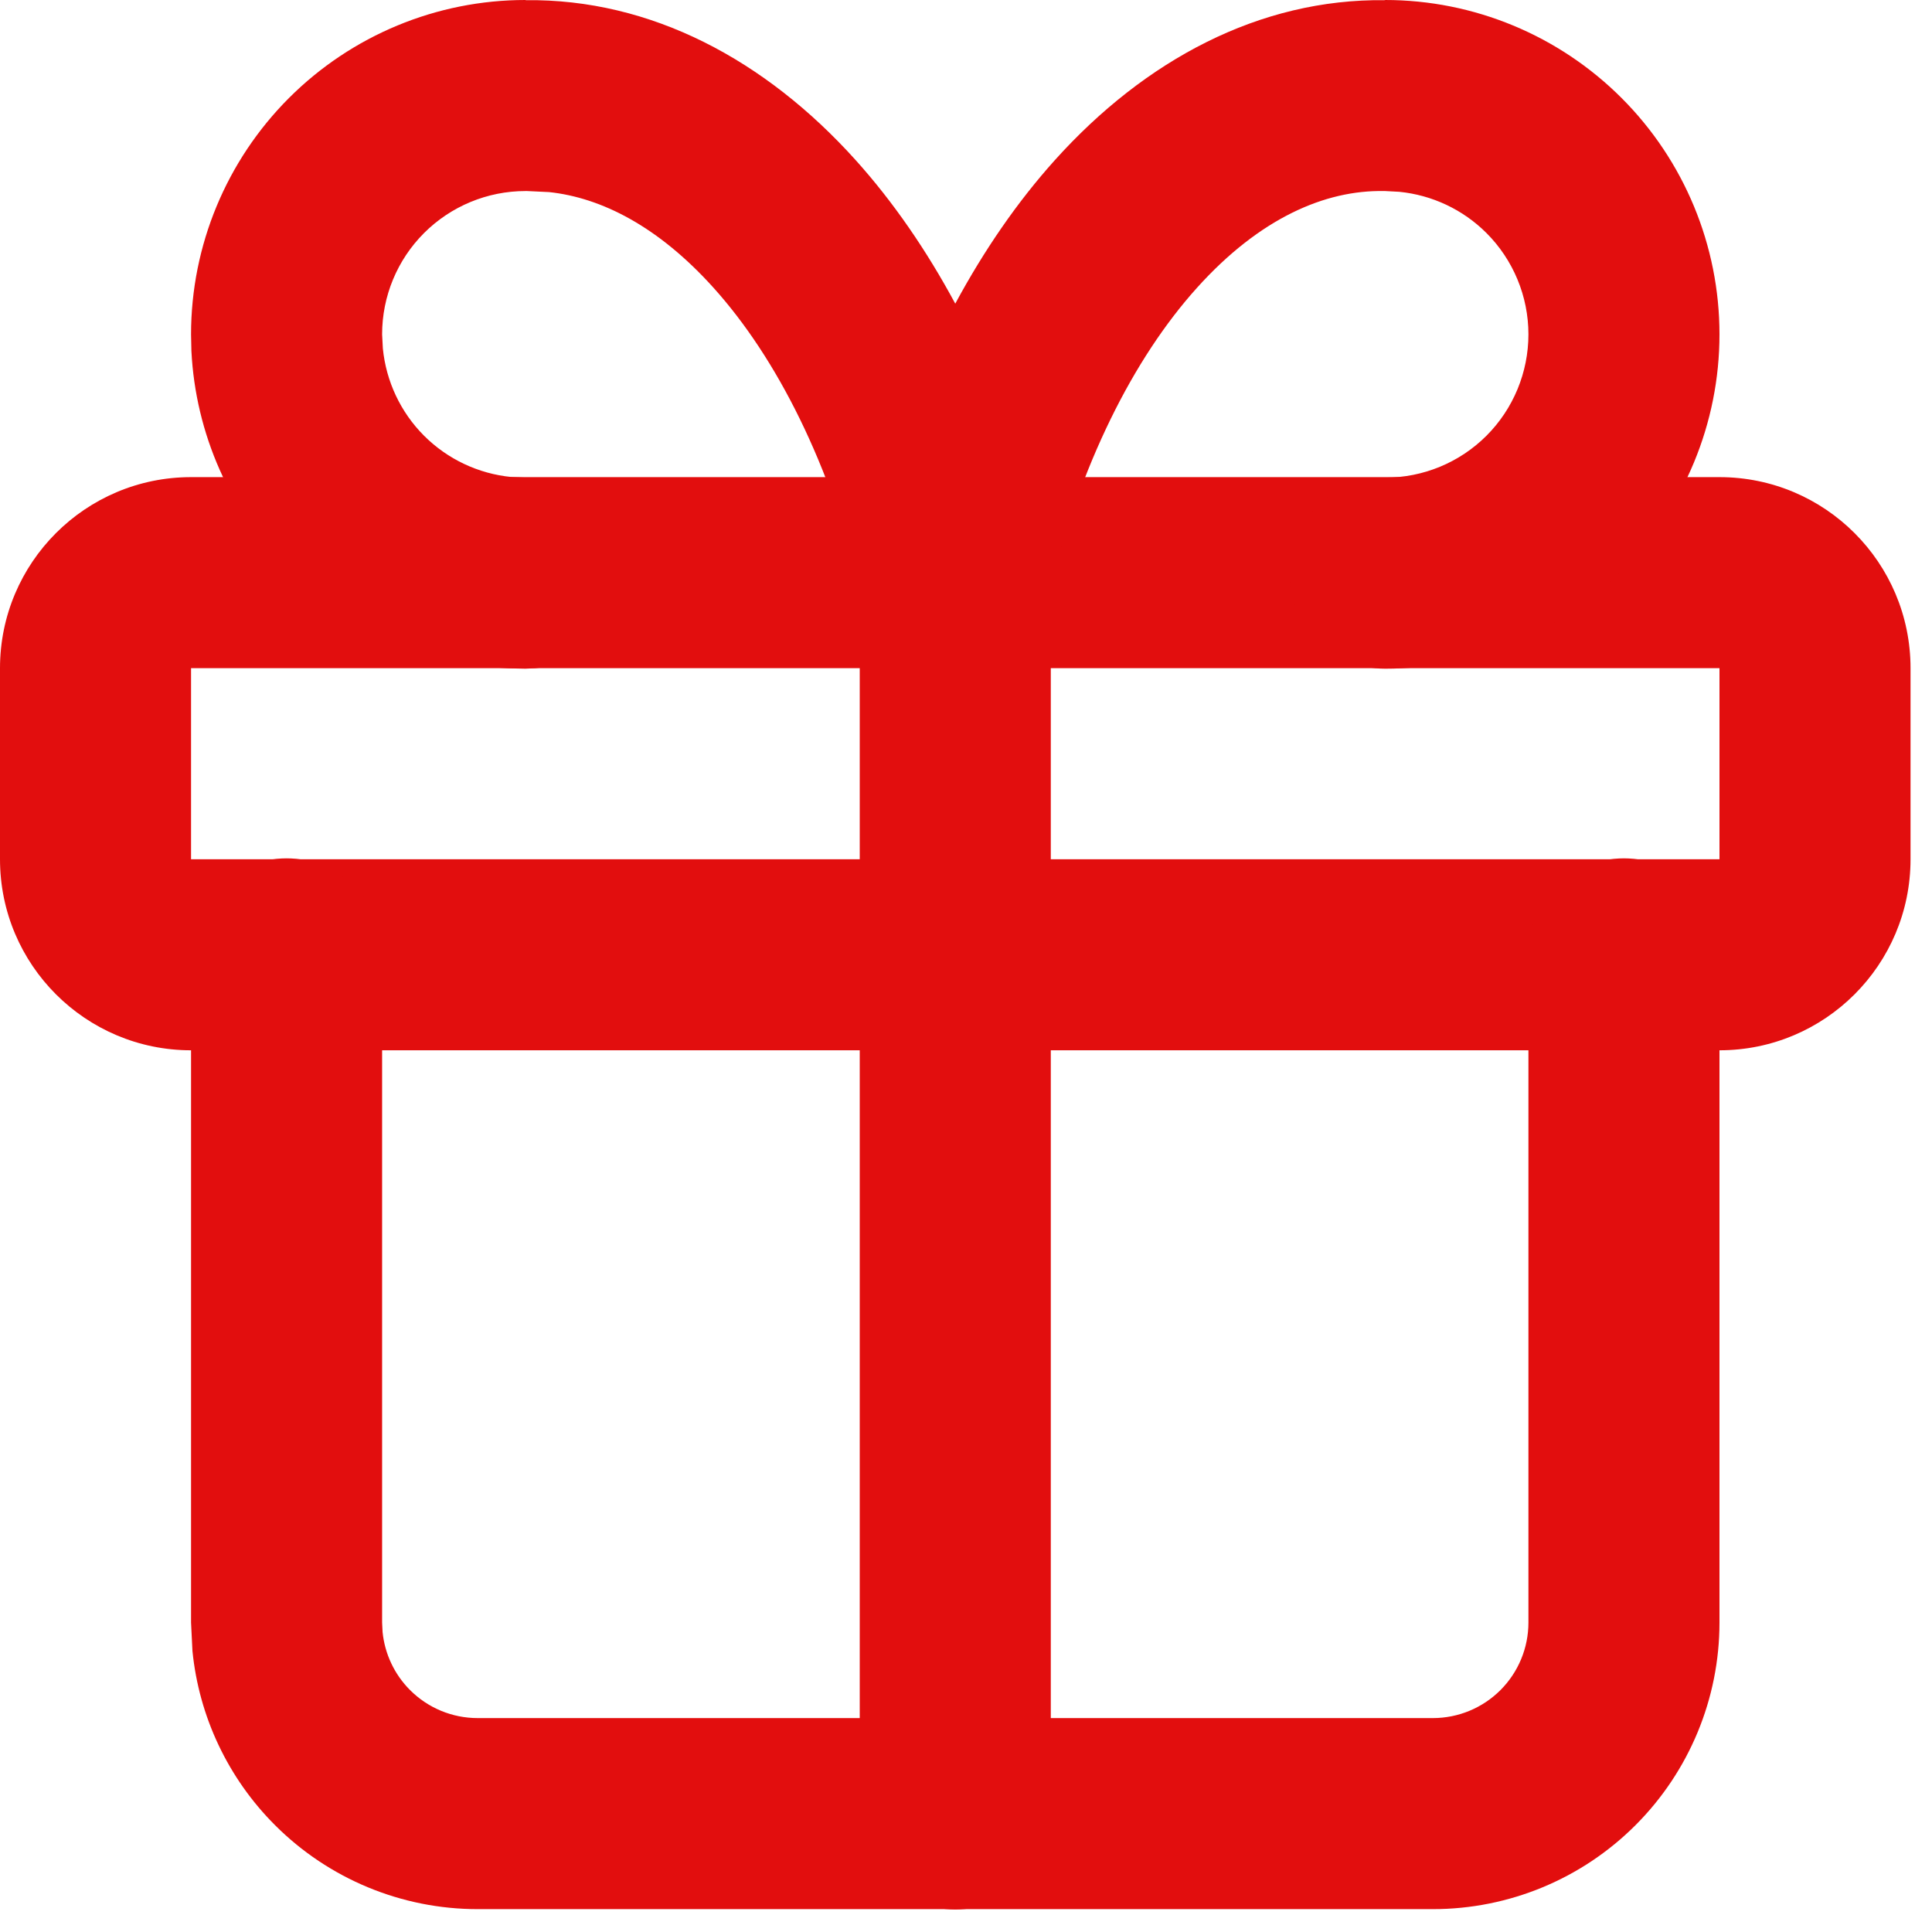
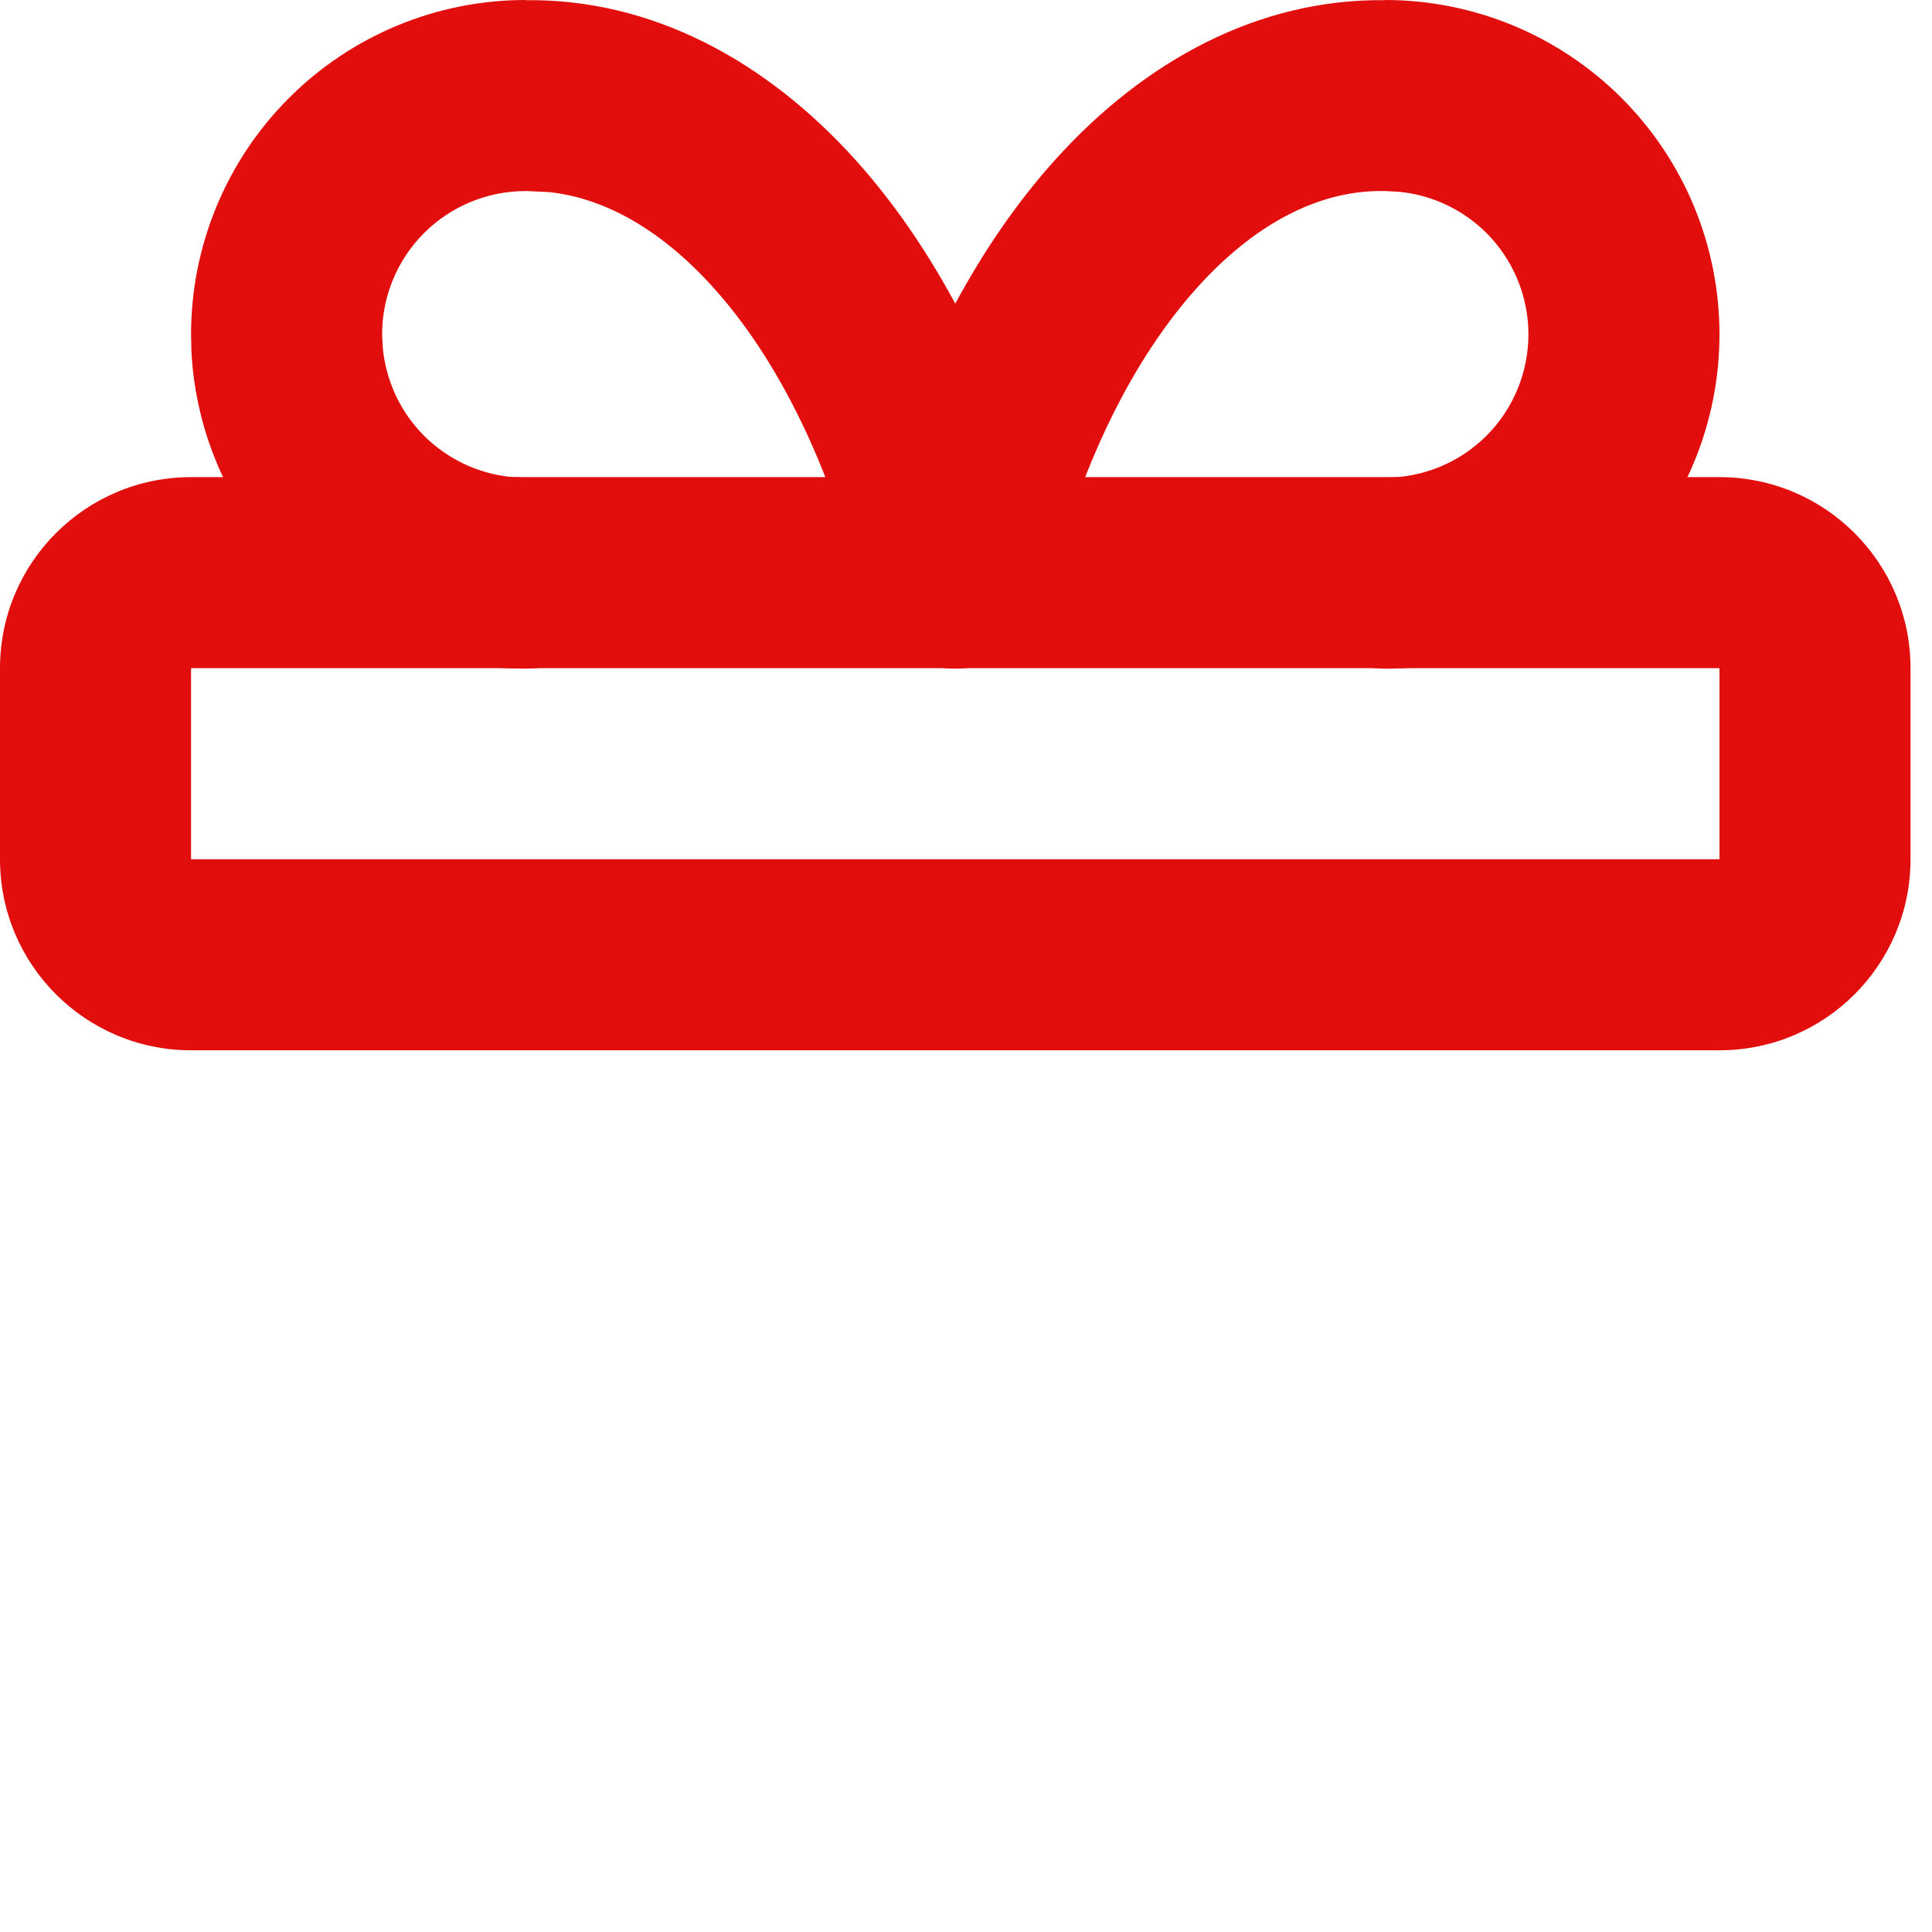
<svg xmlns="http://www.w3.org/2000/svg" width="54" height="54" viewBox="0 0 54 54" fill="none">
  <path d="M5.34 18.676L5.34 24.016L48.06 24.016V18.676L5.34 18.676ZM53.4 24.016C53.4 26.965 51.009 29.356 48.06 29.356L5.34 29.356C2.391 29.356 0 26.965 0 24.016L0 18.676C0 15.727 2.391 13.336 5.34 13.336L48.06 13.336C51.009 13.336 53.4 15.727 53.4 18.676V24.016Z" fill="#E20E0E" />
-   <path d="M24.03 50.701L24.03 15.991C24.03 14.517 25.225 13.321 26.7 13.321C28.175 13.321 29.37 14.517 29.37 15.991L29.37 50.701C29.37 52.176 28.175 53.371 26.7 53.371C25.225 53.371 24.03 52.176 24.03 50.701Z" fill="#E20E0E" />
-   <path d="M5.34 45.351L5.34 26.661C5.34 25.187 6.535 23.991 8.01 23.991C9.485 23.991 10.68 25.187 10.68 26.661L10.68 45.351L10.693 45.614C10.754 46.226 11.024 46.801 11.462 47.239C11.963 47.74 12.642 48.021 13.35 48.021L40.05 48.021C40.758 48.021 41.437 47.74 41.938 47.239C42.439 46.738 42.72 46.059 42.72 45.351L42.72 26.661C42.72 25.187 43.915 23.991 45.39 23.991C46.865 23.991 48.06 25.187 48.06 26.661L48.06 45.351C48.06 47.476 47.215 49.512 45.713 51.014C44.211 52.517 42.175 53.361 40.05 53.361L13.35 53.361C11.226 53.361 9.189 52.517 7.687 51.014C6.372 49.7 5.561 47.977 5.379 46.144L5.34 45.351Z" fill="#E20E0E" />
  <path d="M42.72 9.345C42.72 8.283 42.297 7.264 41.547 6.513C40.89 5.857 40.028 5.452 39.111 5.361L38.715 5.34C38.7 5.34 38.684 5.34 38.668 5.34C37.048 5.312 35.218 6.086 33.456 8.044C31.68 10.017 30.184 12.985 29.294 16.651C29.004 17.848 27.932 18.69 26.7 18.69C25.468 18.69 24.396 17.848 24.105 16.651C23.216 12.985 21.72 10.017 19.944 8.044C18.402 6.33 16.807 5.524 15.347 5.369L14.732 5.34C14.716 5.34 14.7 5.34 14.685 5.34C13.623 5.34 12.604 5.763 11.853 6.513C11.102 7.264 10.68 8.283 10.68 9.345L10.701 9.741C10.792 10.658 11.196 11.522 11.853 12.179C12.51 12.836 13.372 13.241 14.289 13.332L14.685 13.35L14.959 13.366C16.304 13.503 17.354 14.638 17.355 16.02C17.355 17.402 16.305 18.54 14.959 18.677L14.685 18.69L14.221 18.68C11.912 18.565 9.72 17.597 8.078 15.955C6.435 14.312 5.465 12.119 5.35 9.809L5.34 9.345C5.34 6.867 6.326 4.49 8.078 2.738C9.83 0.986 12.207 0 14.685 0V0.005C18.198 -0.04 21.4 1.68 23.913 4.472C24.965 5.64 25.895 6.994 26.7 8.487C27.505 6.994 28.436 5.64 29.487 4.472C32 1.68 35.202 -0.04 38.715 0.005V0C41.193 0 43.57 0.986 45.322 2.738C47.075 4.49 48.06 6.867 48.06 9.345C48.06 11.823 47.075 14.202 45.322 15.955C43.57 17.707 41.193 18.69 38.715 18.69C37.24 18.69 36.045 17.495 36.045 16.02C36.045 14.546 37.241 13.35 38.715 13.35C39.777 13.35 40.796 12.93 41.547 12.179C42.298 11.428 42.72 10.407 42.72 9.345Z" fill="#E20E0E" />
</svg>